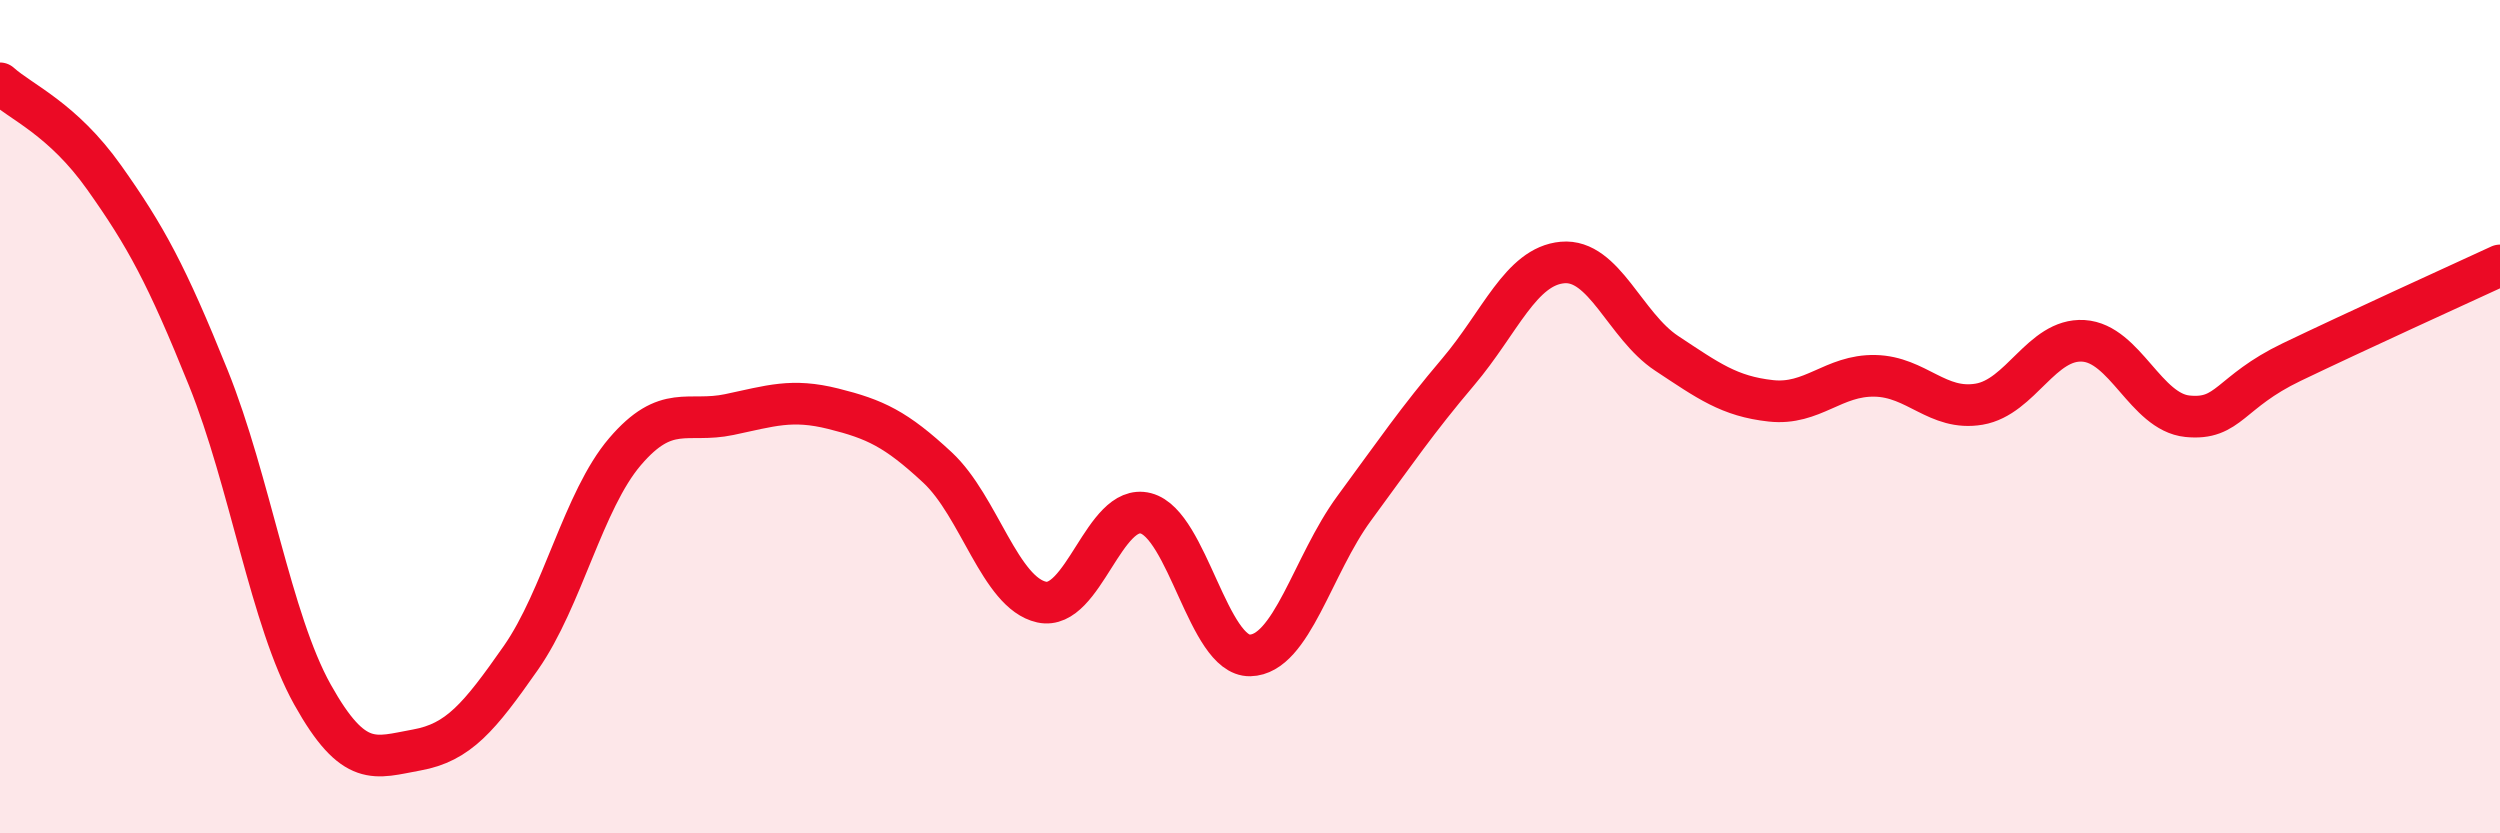
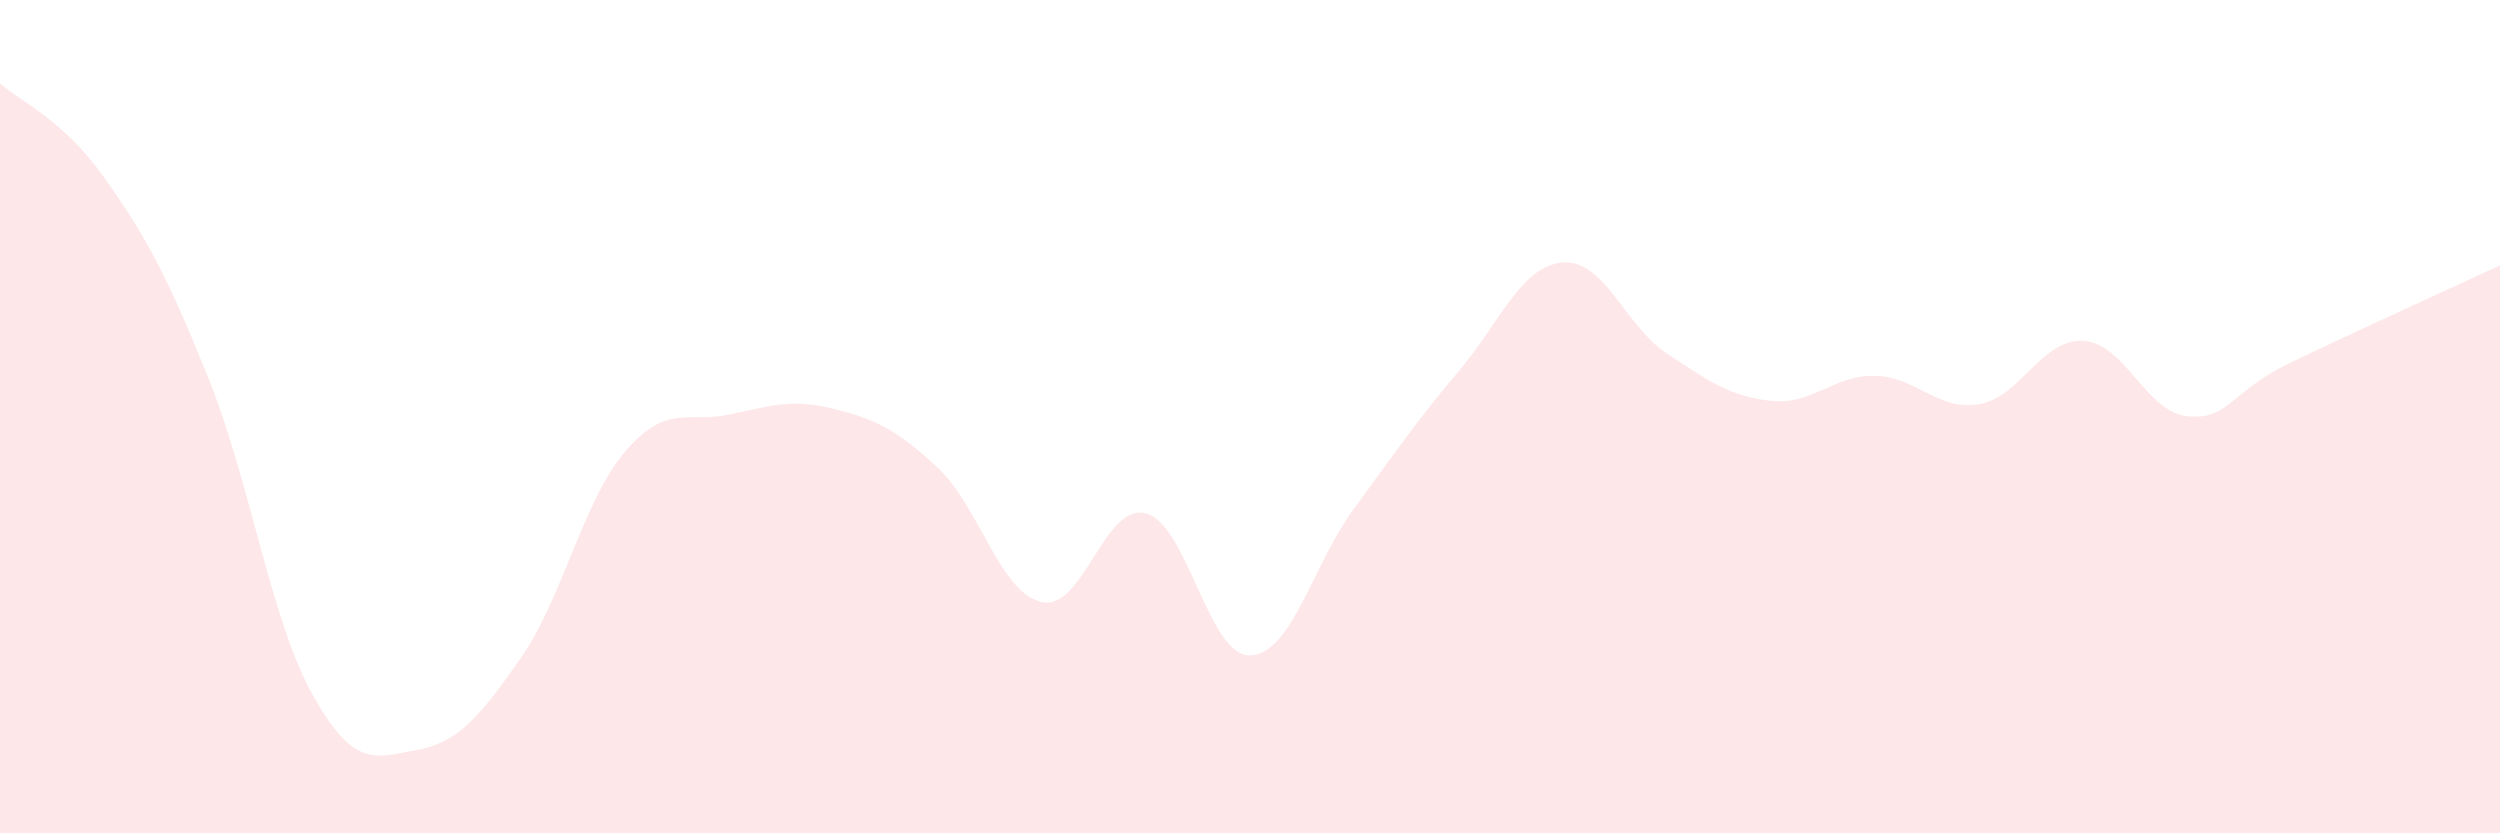
<svg xmlns="http://www.w3.org/2000/svg" width="60" height="20" viewBox="0 0 60 20">
  <path d="M 0,2 C 0.5,2.45 1.5,2.85 2.5,4.26 C 3.5,5.67 4,6.59 5,9.07 C 6,11.55 6.5,14.88 7.5,16.67 C 8.5,18.46 9,18.18 10,18 C 11,17.82 11.5,17.22 12.5,15.79 C 13.5,14.36 14,12.01 15,10.84 C 16,9.67 16.5,10.16 17.5,9.95 C 18.5,9.74 19,9.56 20,9.81 C 21,10.06 21.5,10.29 22.5,11.22 C 23.5,12.15 24,14.23 25,14.45 C 26,14.67 26.5,12.06 27.5,12.32 C 28.5,12.58 29,15.75 30,15.73 C 31,15.71 31.5,13.56 32.5,12.2 C 33.5,10.84 34,10.1 35,8.92 C 36,7.74 36.5,6.39 37.5,6.3 C 38.5,6.21 39,7.82 40,8.48 C 41,9.14 41.5,9.51 42.5,9.62 C 43.5,9.73 44,9 45,9.02 C 46,9.04 46.5,9.87 47.5,9.7 C 48.5,9.53 49,8.12 50,8.18 C 51,8.24 51.5,9.89 52.5,9.99 C 53.5,10.09 53.5,9.41 55,8.69 C 56.5,7.97 59,6.83 60,6.37L60 20L0 20Z" fill="#EB0A25" opacity="0.1" stroke-linecap="round" stroke-linejoin="round" />
-   <path d="M 0,2 C 0.5,2.45 1.5,2.85 2.5,4.26 C 3.5,5.67 4,6.59 5,9.07 C 6,11.55 6.5,14.88 7.5,16.67 C 8.5,18.46 9,18.18 10,18 C 11,17.82 11.5,17.22 12.5,15.79 C 13.5,14.36 14,12.01 15,10.84 C 16,9.67 16.5,10.16 17.5,9.95 C 18.5,9.74 19,9.56 20,9.81 C 21,10.06 21.5,10.29 22.5,11.22 C 23.5,12.15 24,14.23 25,14.45 C 26,14.67 26.5,12.06 27.5,12.32 C 28.5,12.58 29,15.75 30,15.73 C 31,15.71 31.5,13.56 32.5,12.2 C 33.5,10.84 34,10.1 35,8.92 C 36,7.74 36.5,6.39 37.5,6.3 C 38.5,6.21 39,7.82 40,8.48 C 41,9.14 41.5,9.51 42.5,9.62 C 43.5,9.73 44,9 45,9.02 C 46,9.04 46.5,9.87 47.5,9.7 C 48.5,9.53 49,8.12 50,8.18 C 51,8.24 51.5,9.89 52.5,9.99 C 53.5,10.09 53.5,9.41 55,8.69 C 56.5,7.97 59,6.83 60,6.37" stroke="#EB0A25" stroke-width="1" fill="none" stroke-linecap="round" stroke-linejoin="round" />
</svg>